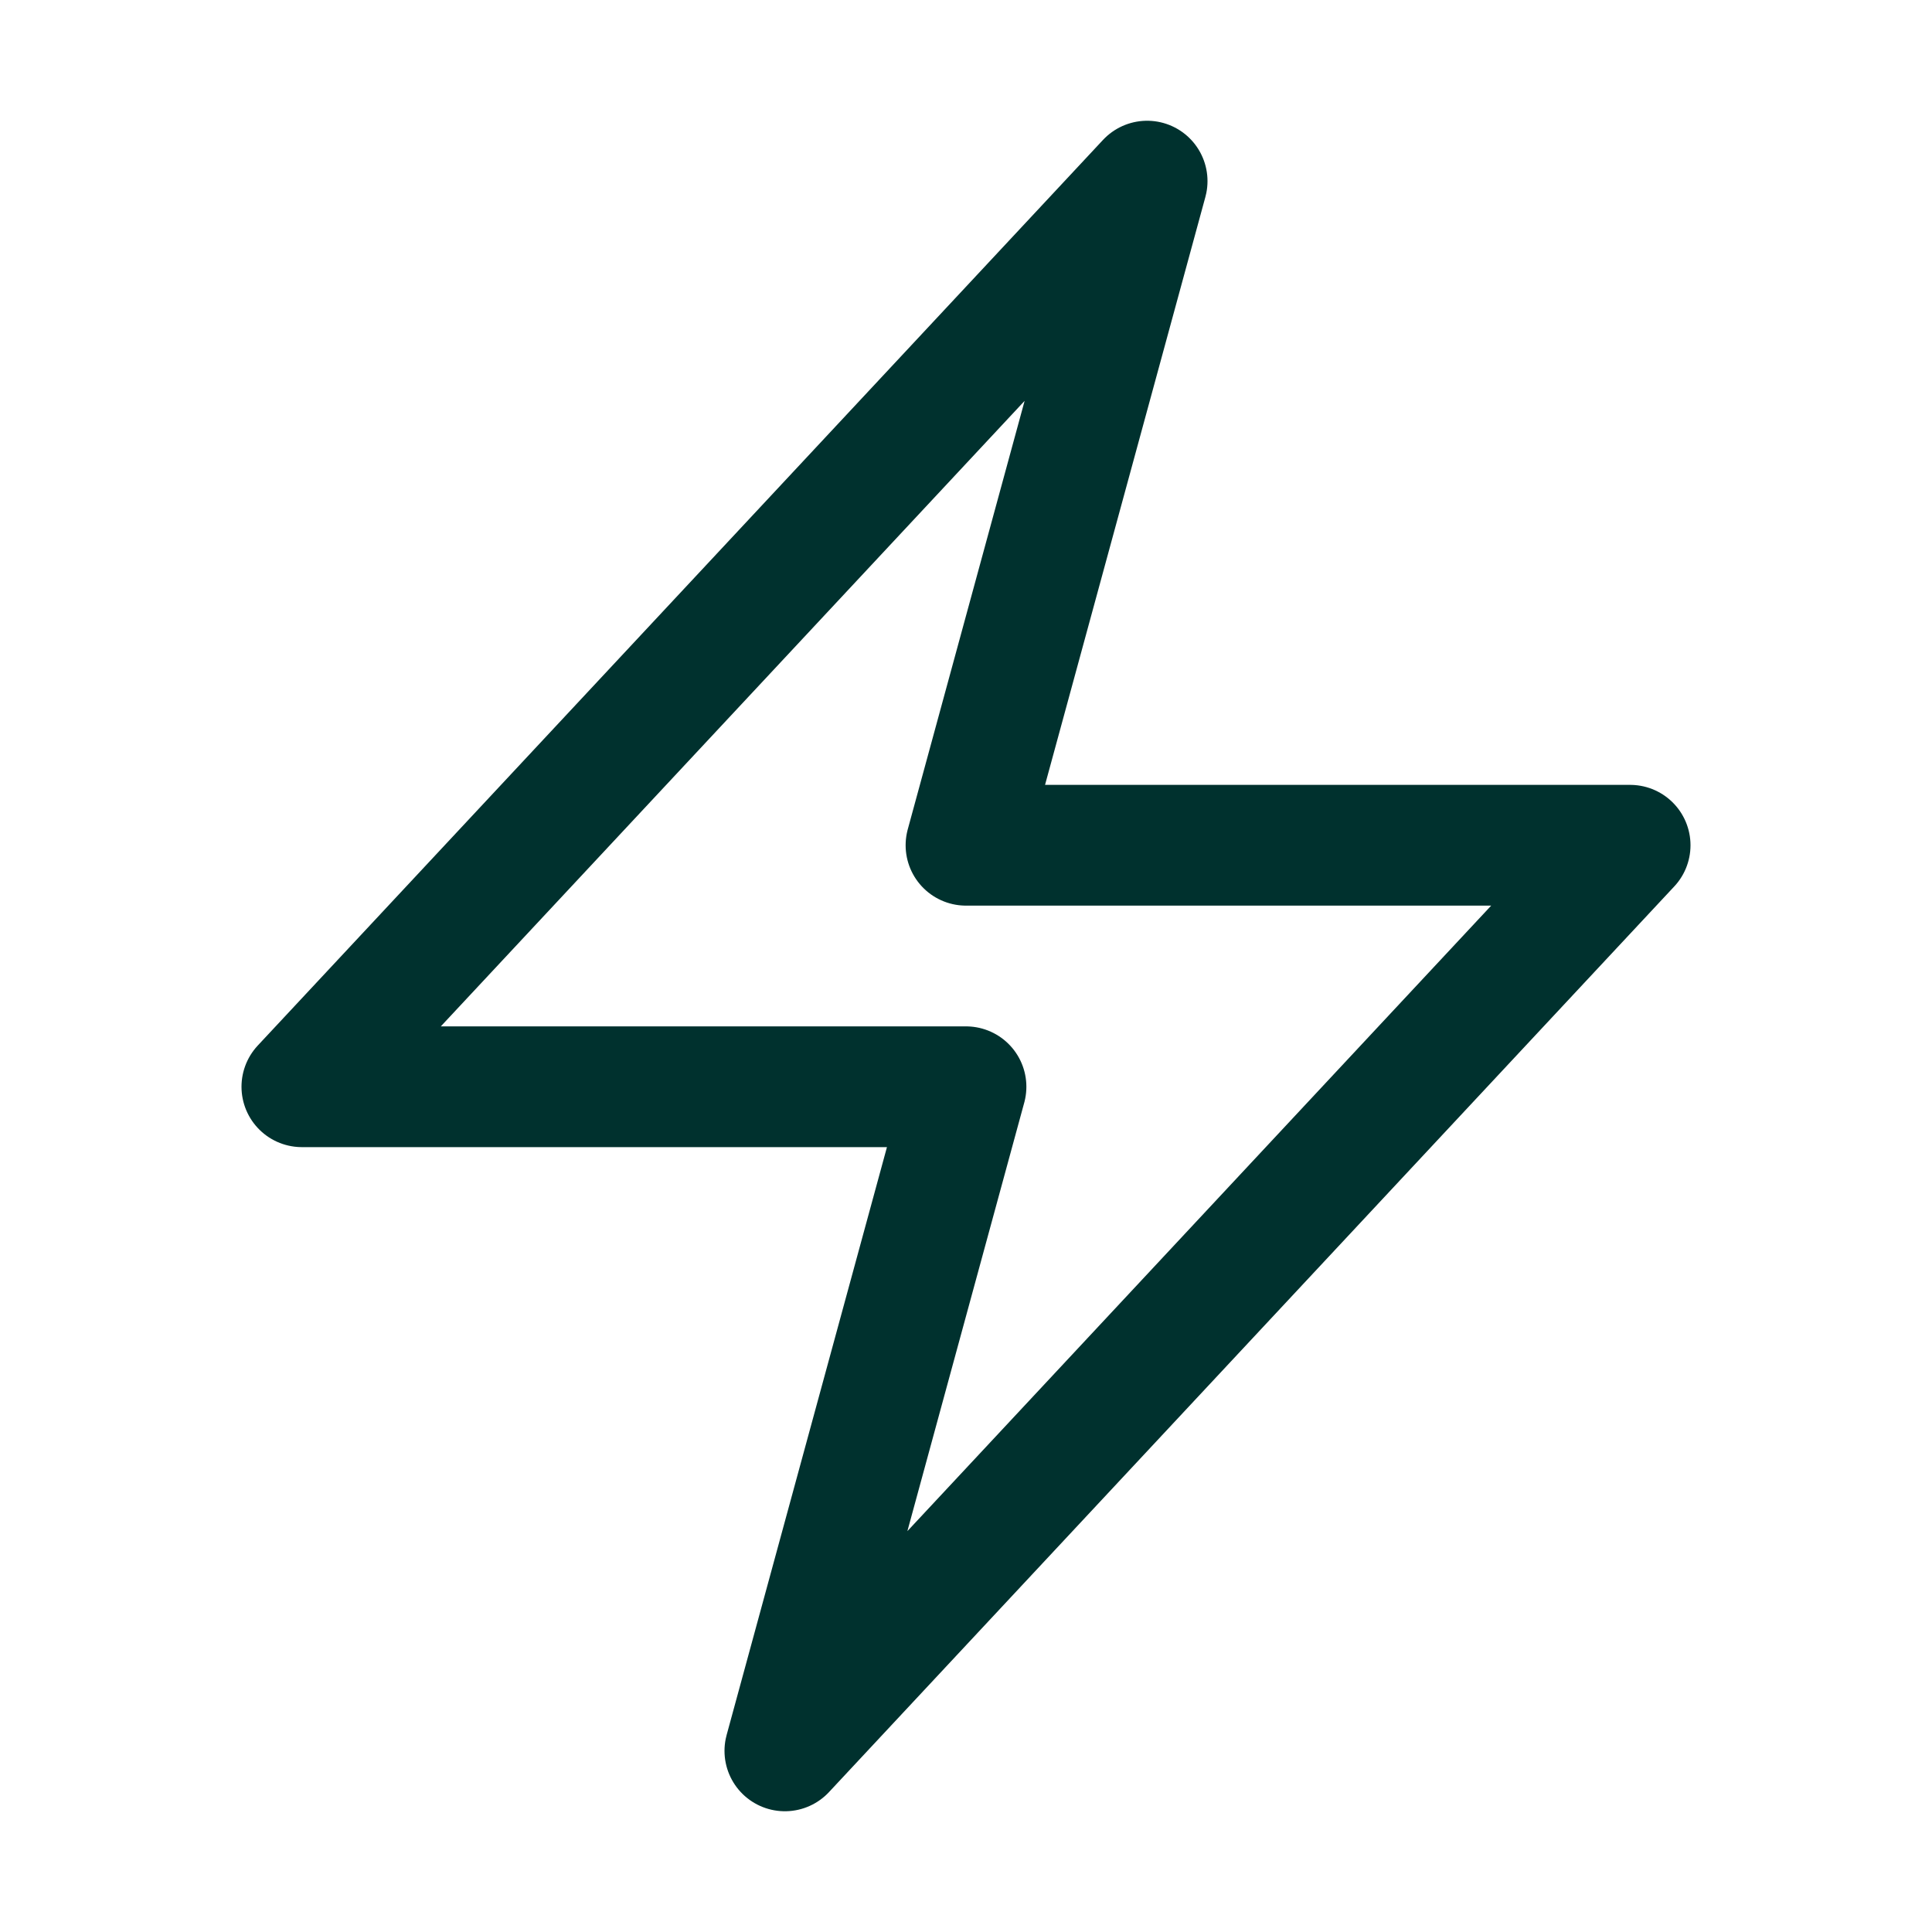
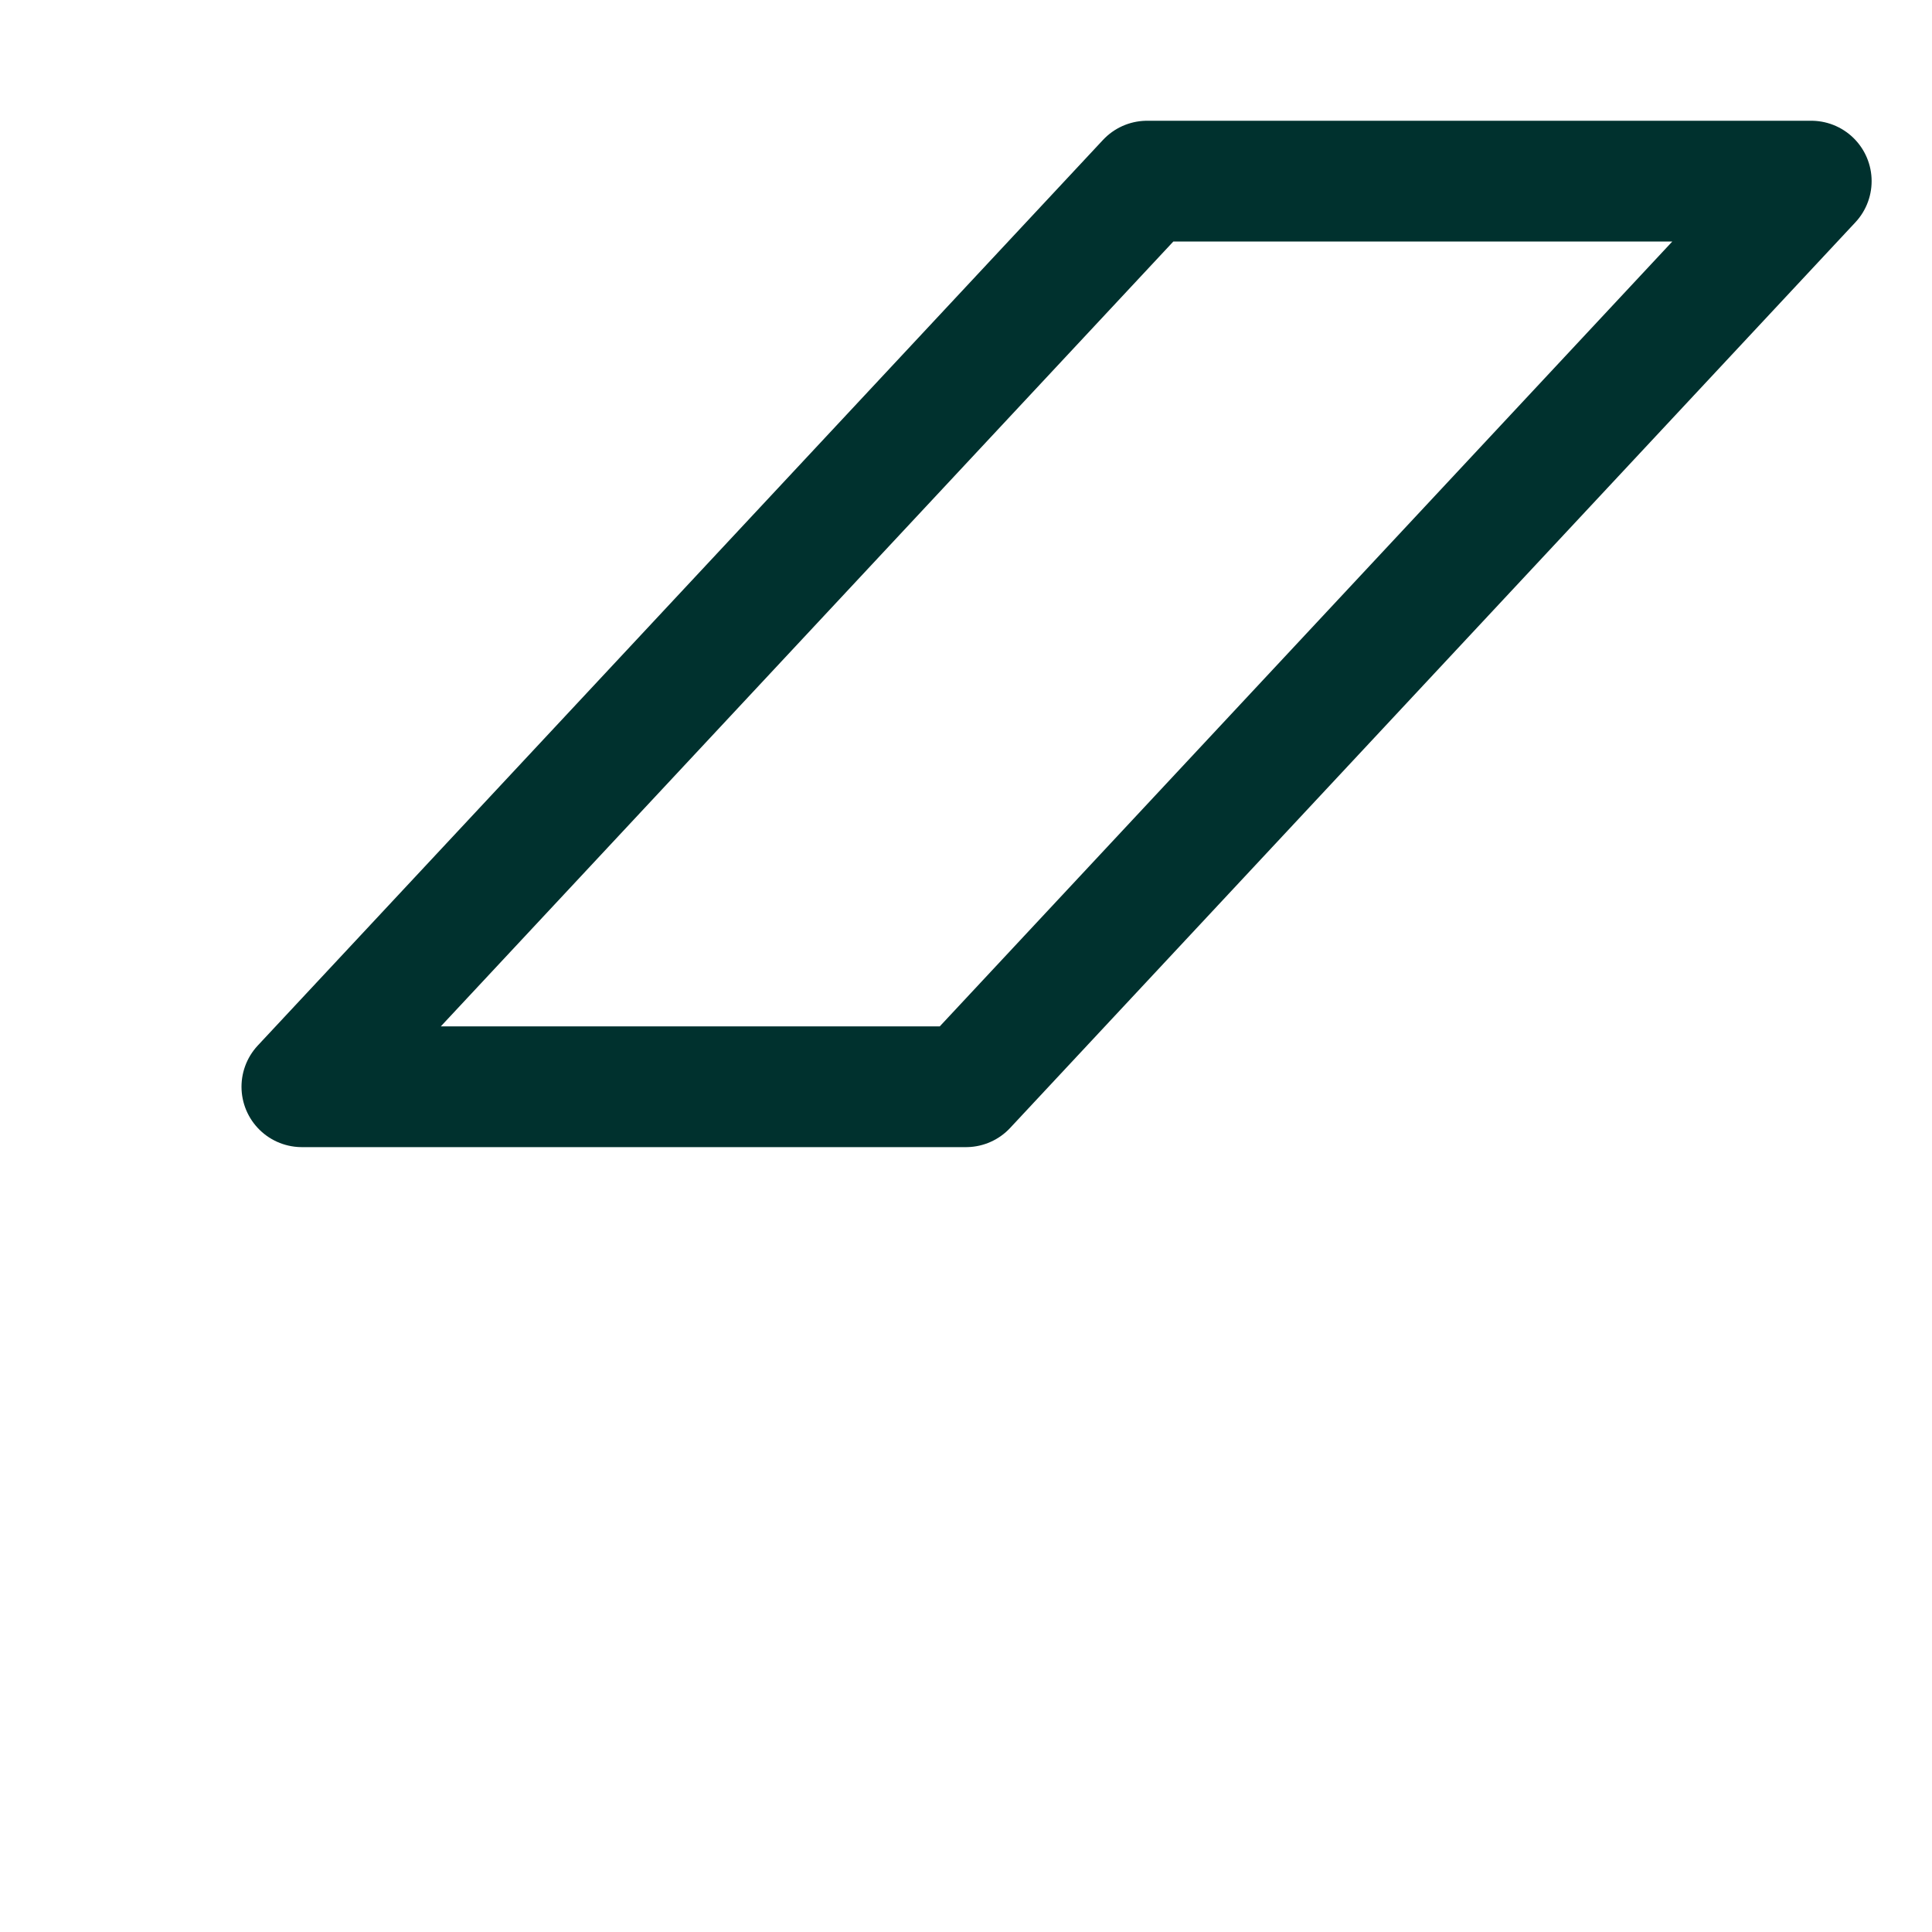
<svg xmlns="http://www.w3.org/2000/svg" viewBox="0 0 40 40" fill="none">
-   <path stroke="#00312E" stroke-linecap="round" stroke-linejoin="round" stroke-width="2.5" d="M6.25 22.5l17.5-18.75L20 17.5h13.75l-17.5 18.75L20 22.5H6.25z" />
+   <path stroke="#00312E" stroke-linecap="round" stroke-linejoin="round" stroke-width="2.5" d="M6.25 22.5l17.5-18.75h13.75l-17.5 18.75L20 22.5H6.25z" />
</svg>